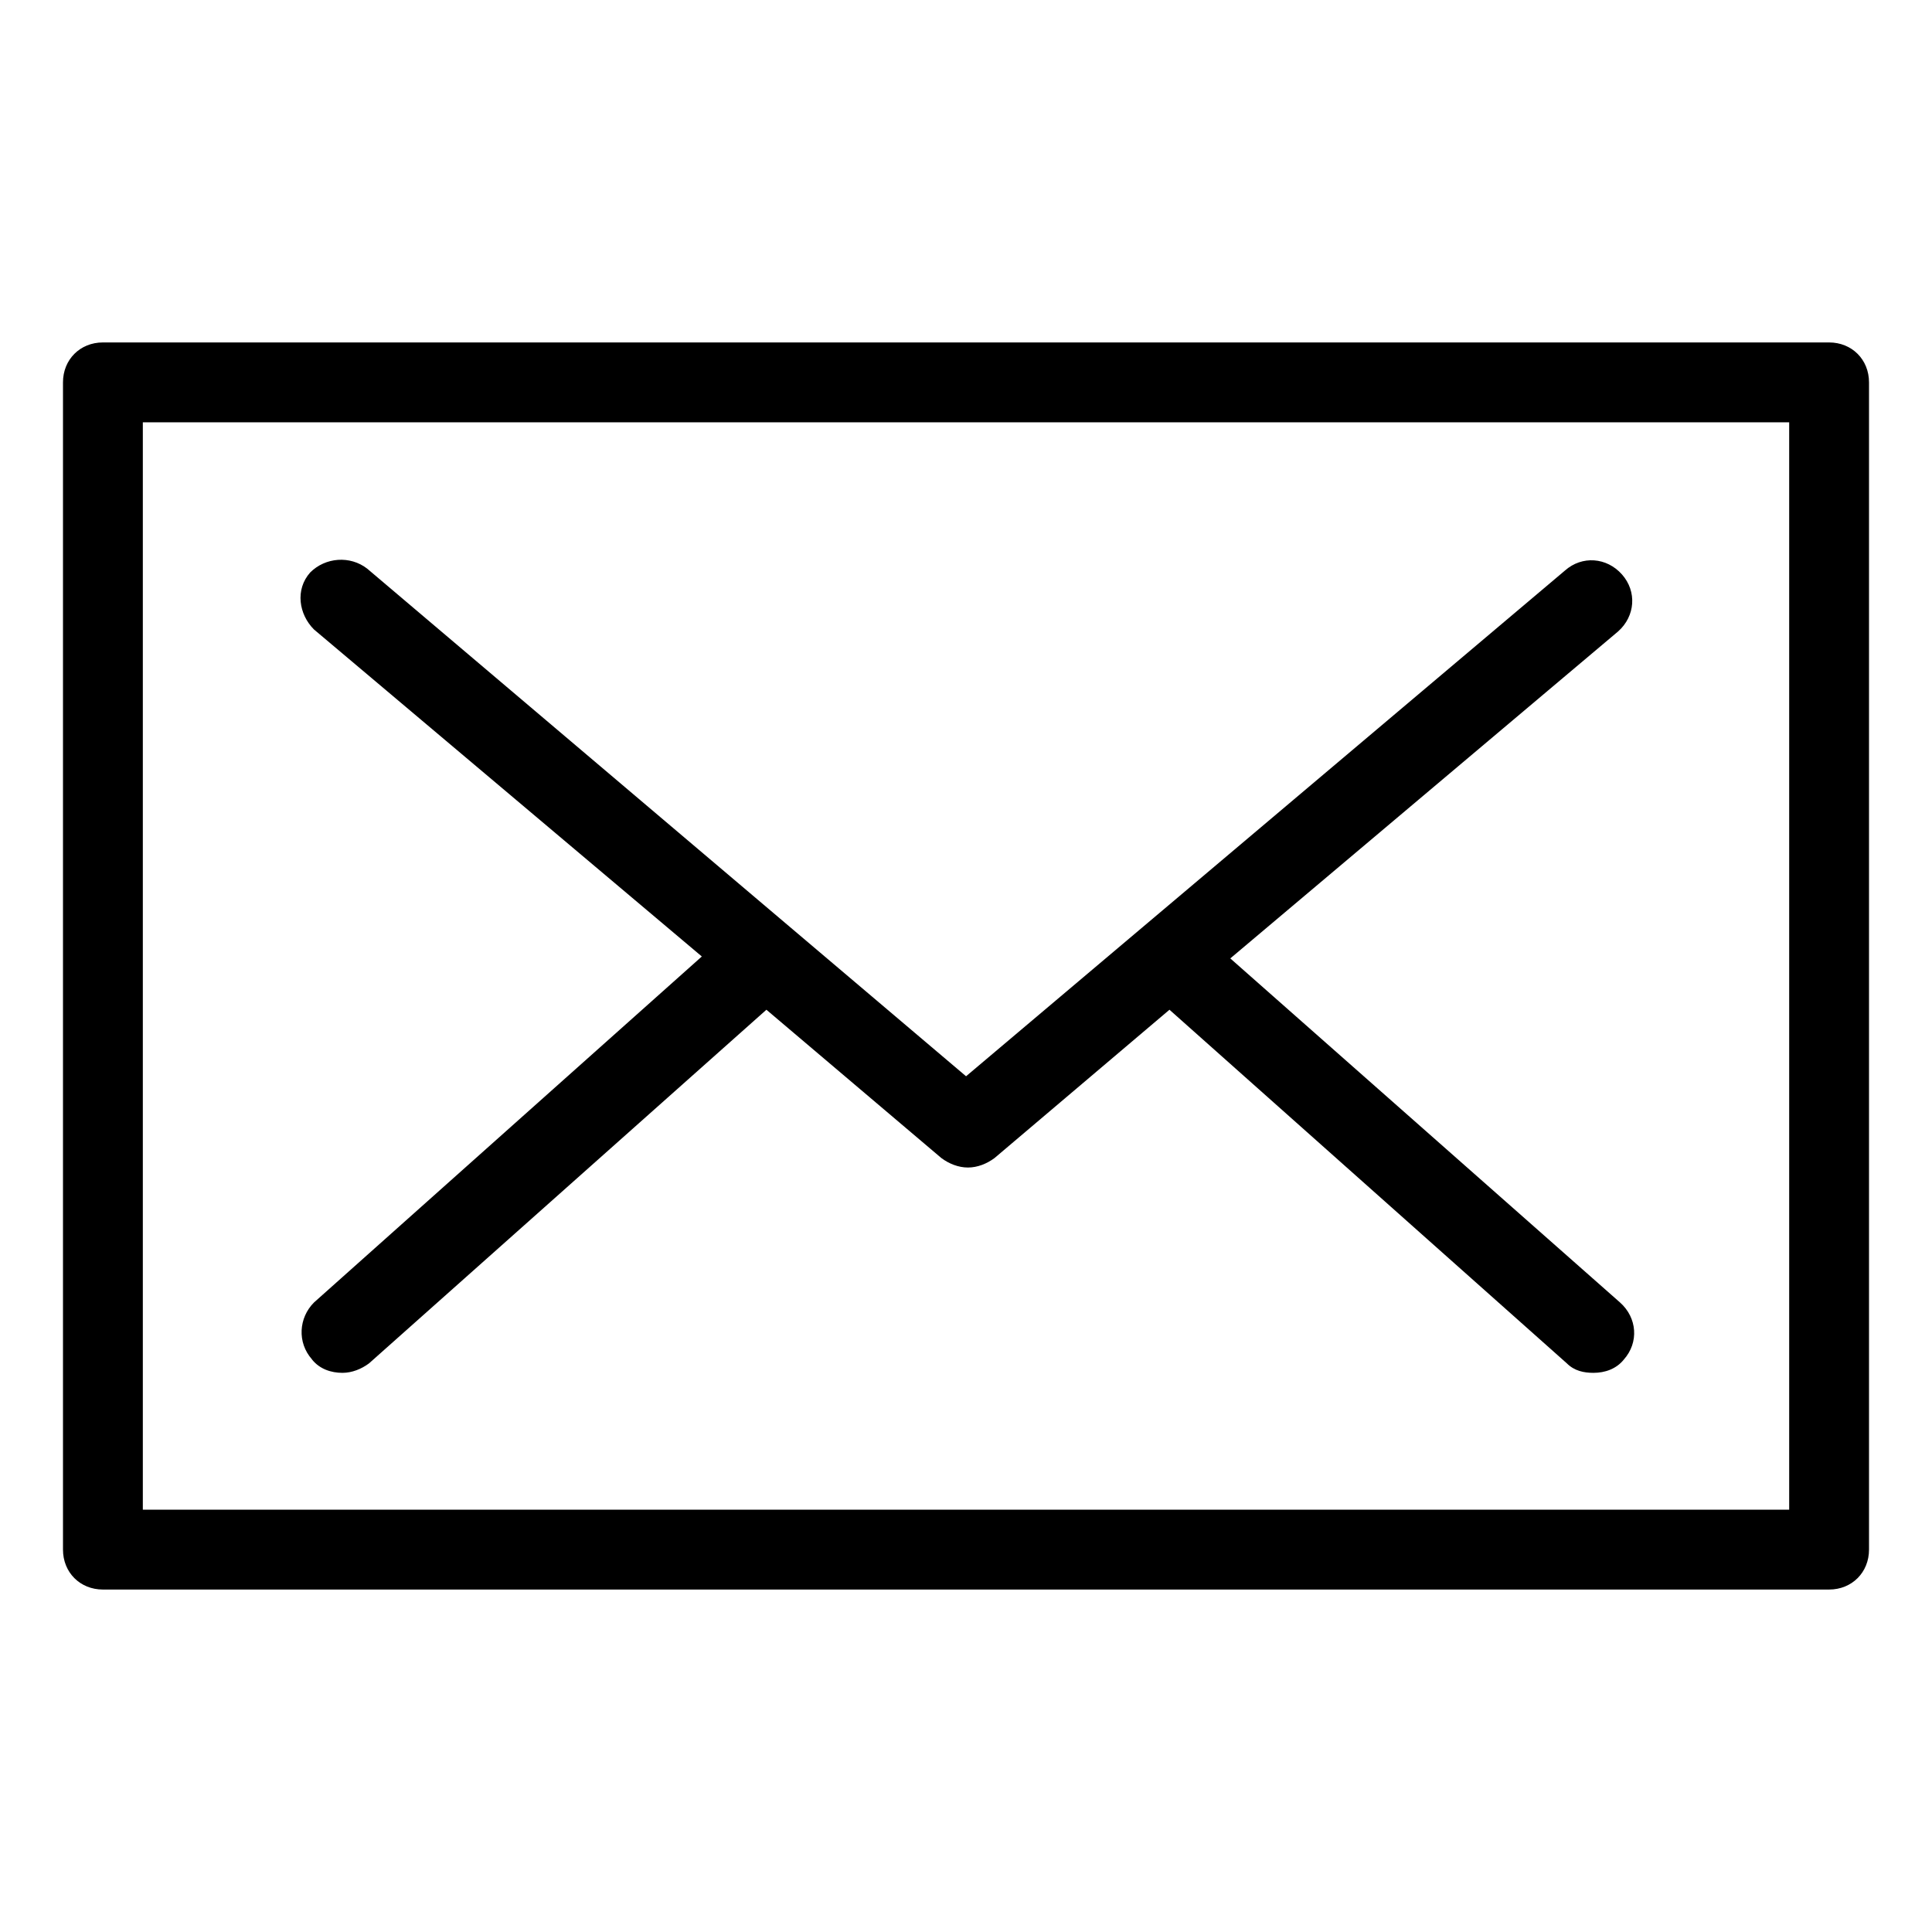
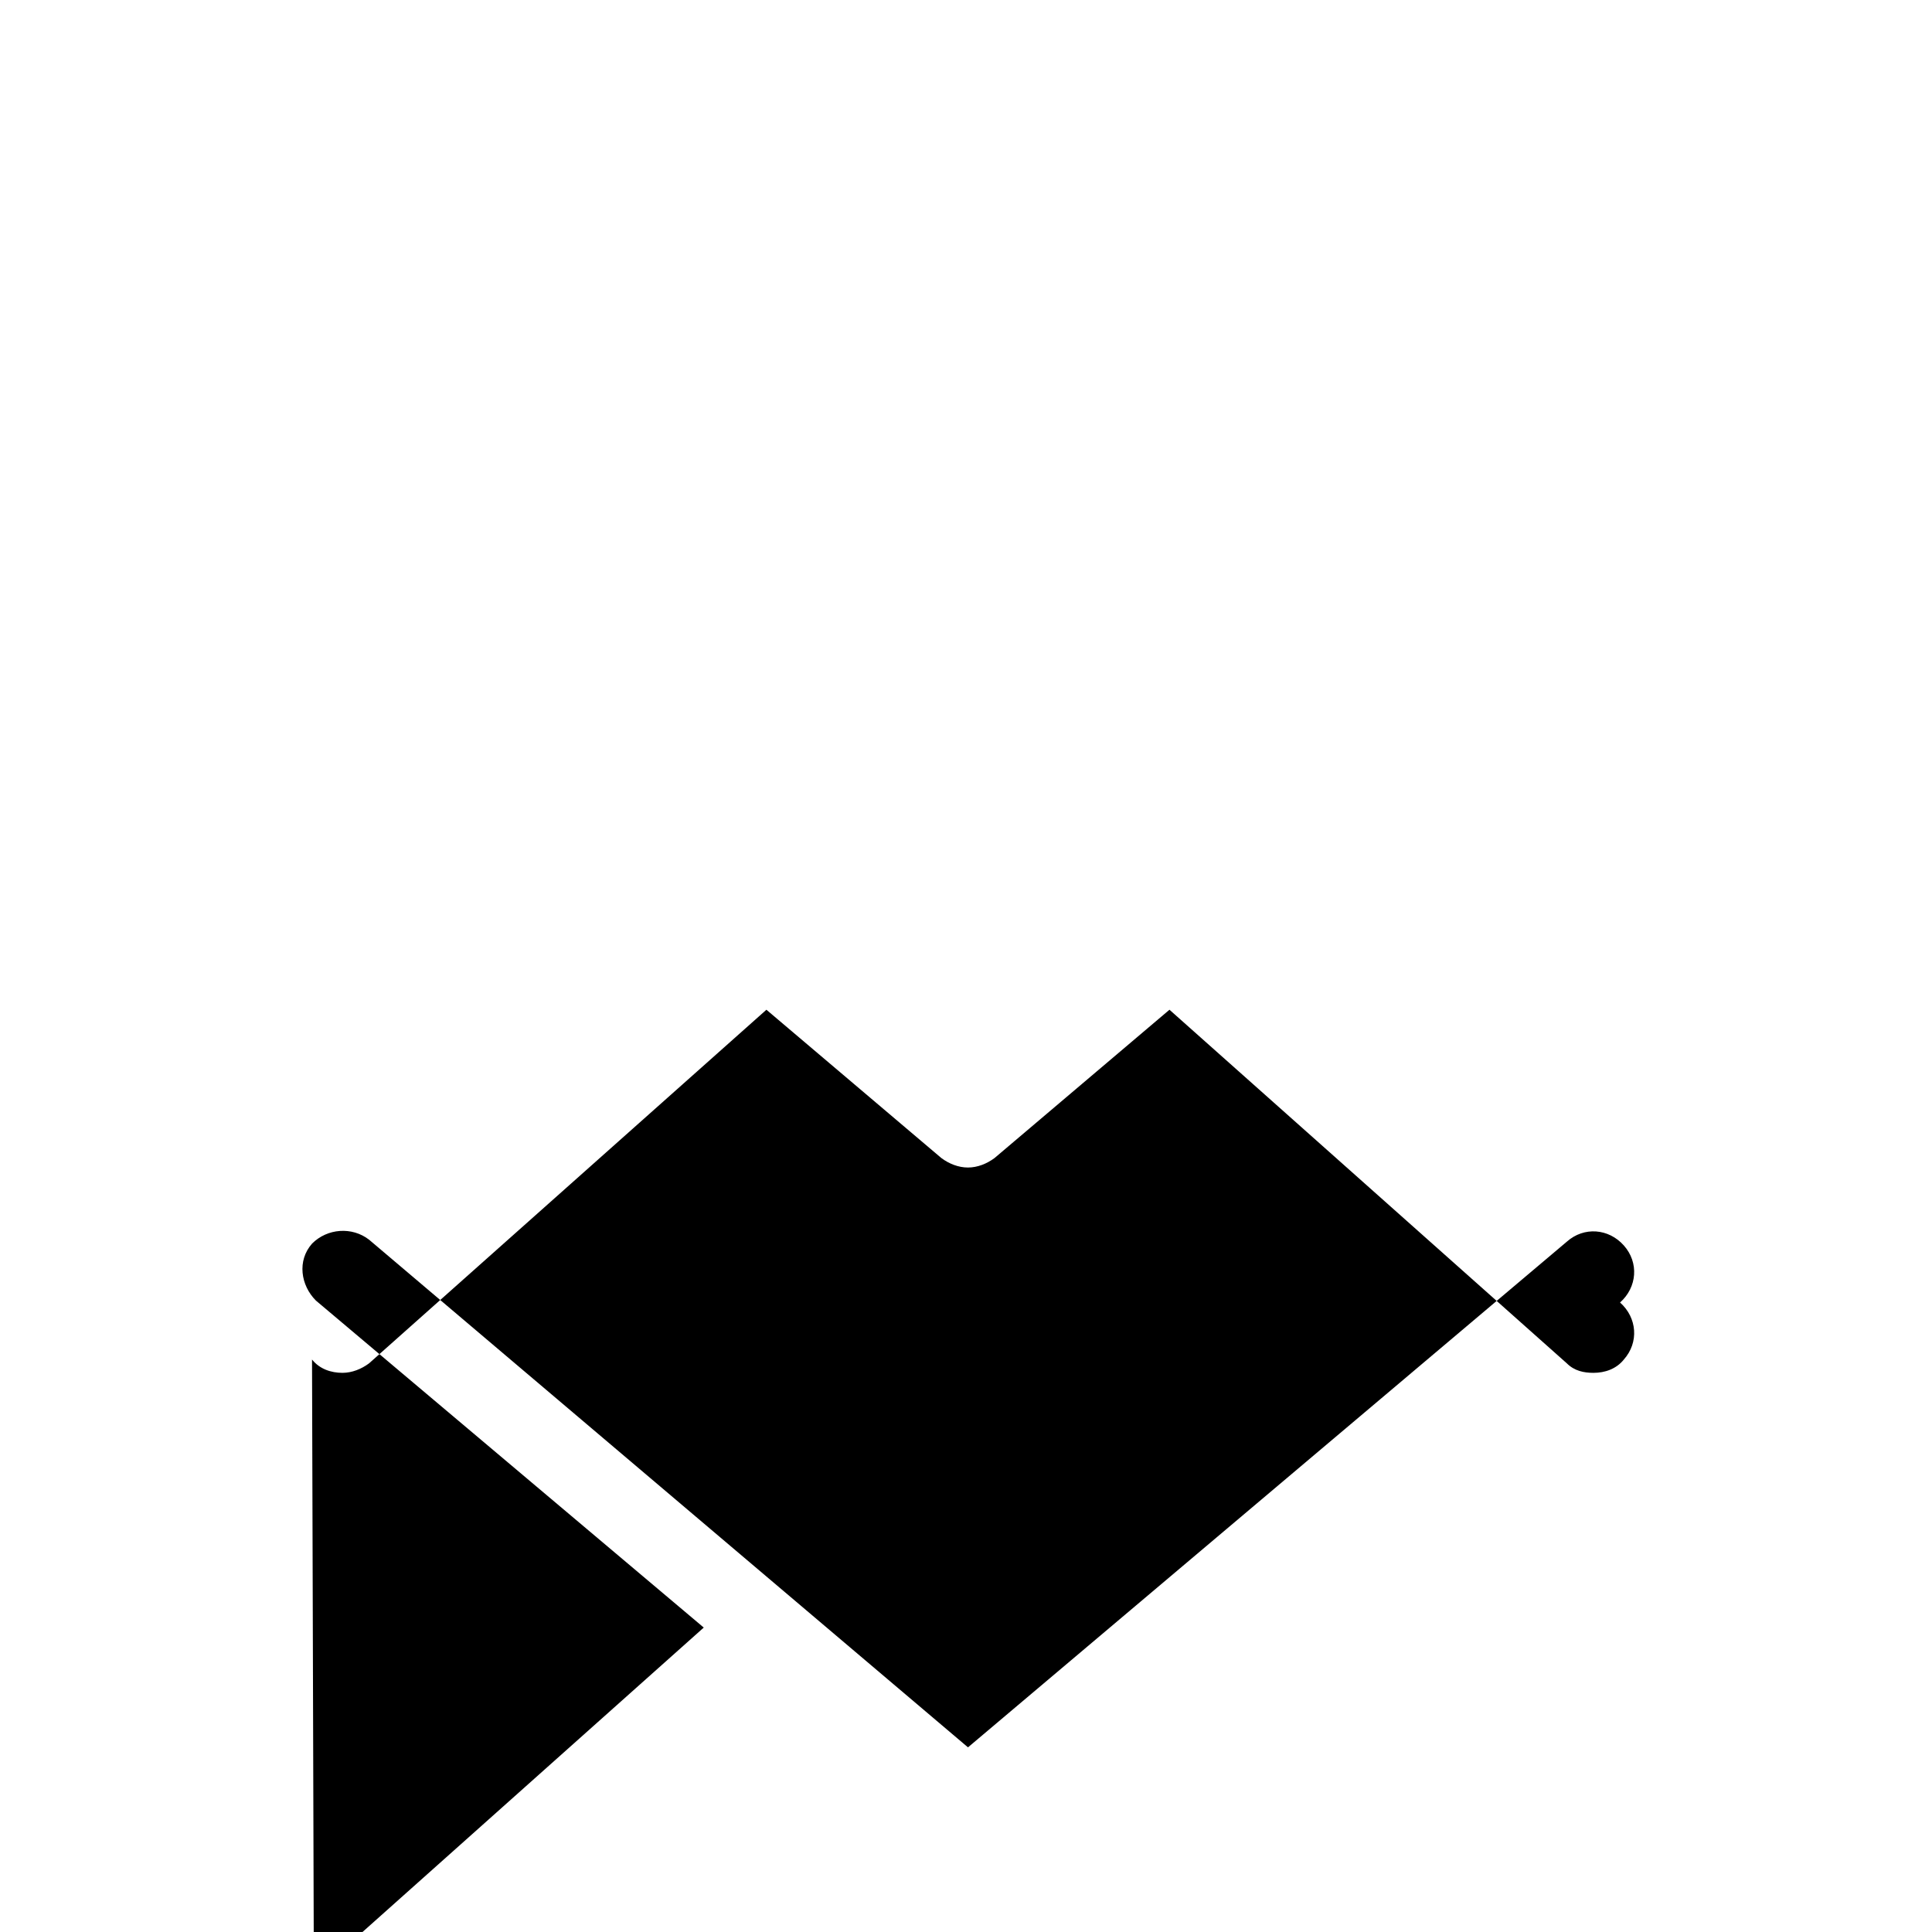
<svg xmlns="http://www.w3.org/2000/svg" fill="#000000" width="800px" height="800px" version="1.1" viewBox="144 144 512 512">
  <g>
-     <path d="m628.73 234.75h-457.46c-6.047 0-10.578 4.535-10.578 10.578v309.34c0 6.047 4.535 10.578 10.578 10.578h457.46c6.047 0 10.578-4.535 10.578-10.578v-309.34c0-6.043-4.535-10.578-10.582-10.578zm-10.578 309.34h-436.3v-288.18h436.3z" />
-     <path d="m226.69 504.29c2.016 2.519 5.039 3.527 8.062 3.527 2.519 0 5.039-1.008 7.055-2.519l105.3-93.707 46.352 39.297c2.016 1.512 4.535 2.519 7.055 2.519 2.519 0 5.039-1.008 7.055-2.519l46.352-39.297 105.3 93.707c2.016 2.016 4.535 2.519 7.055 2.519 3.023 0 6.047-1.008 8.062-3.527 4.031-4.535 3.527-11.082-1.008-15.113l-103.29-91.188 102.78-86.656c4.535-4.031 5.039-10.578 1.008-15.113s-10.578-5.039-15.113-1.008l-158.7 134.01-158.7-134.52c-4.535-3.527-11.082-3.023-15.113 1.008-4.031 4.535-3.023 11.082 1.008 15.113l102.78 86.656-102.78 91.691c-4.031 4.031-4.535 10.582-0.504 15.113z" />
+     <path d="m226.69 504.29c2.016 2.519 5.039 3.527 8.062 3.527 2.519 0 5.039-1.008 7.055-2.519l105.3-93.707 46.352 39.297c2.016 1.512 4.535 2.519 7.055 2.519 2.519 0 5.039-1.008 7.055-2.519l46.352-39.297 105.3 93.707c2.016 2.016 4.535 2.519 7.055 2.519 3.023 0 6.047-1.008 8.062-3.527 4.031-4.535 3.527-11.082-1.008-15.113c4.535-4.031 5.039-10.578 1.008-15.113s-10.578-5.039-15.113-1.008l-158.7 134.01-158.7-134.52c-4.535-3.527-11.082-3.023-15.113 1.008-4.031 4.535-3.023 11.082 1.008 15.113l102.78 86.656-102.78 91.691c-4.031 4.031-4.535 10.582-0.504 15.113z" />
  </g>
</svg>